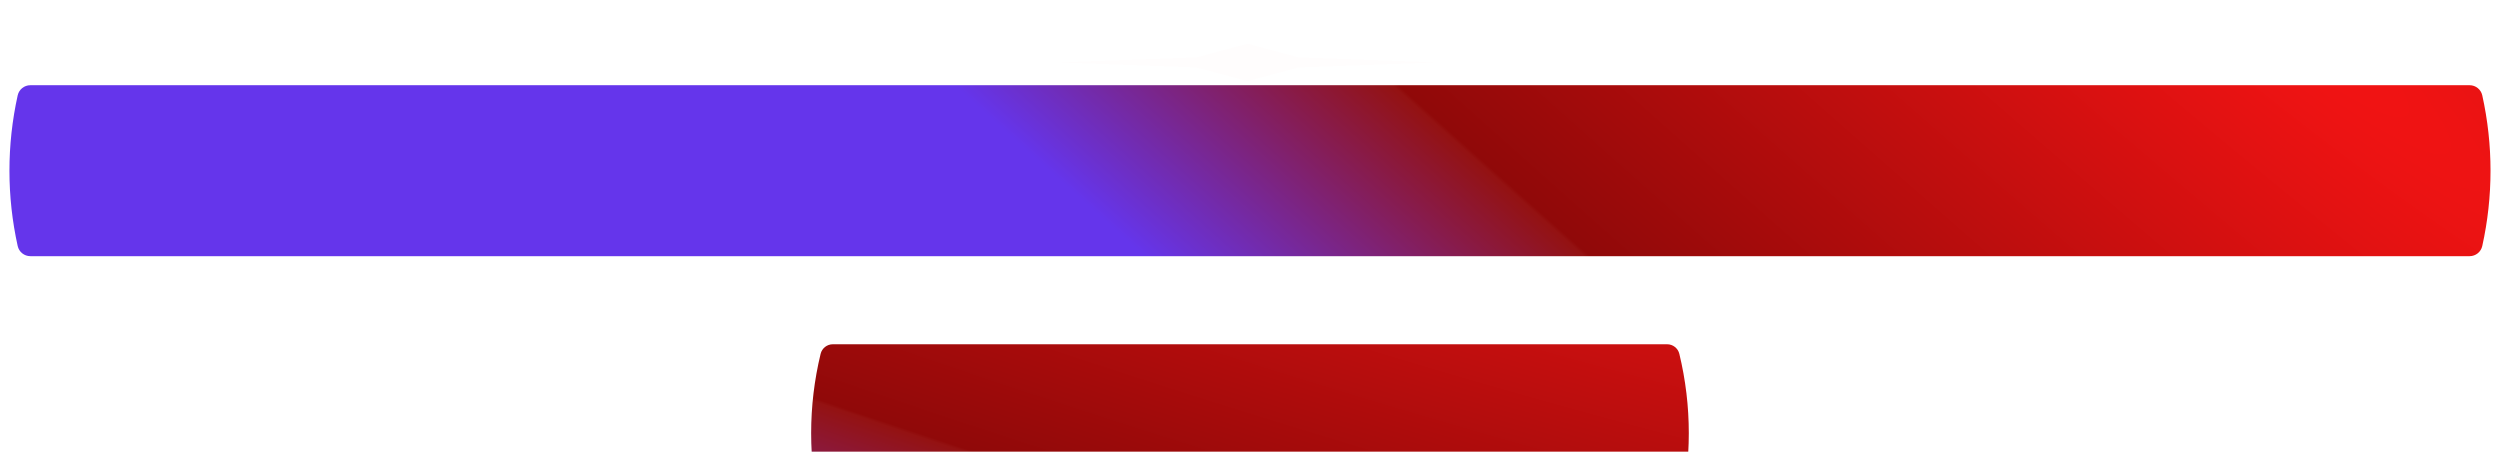
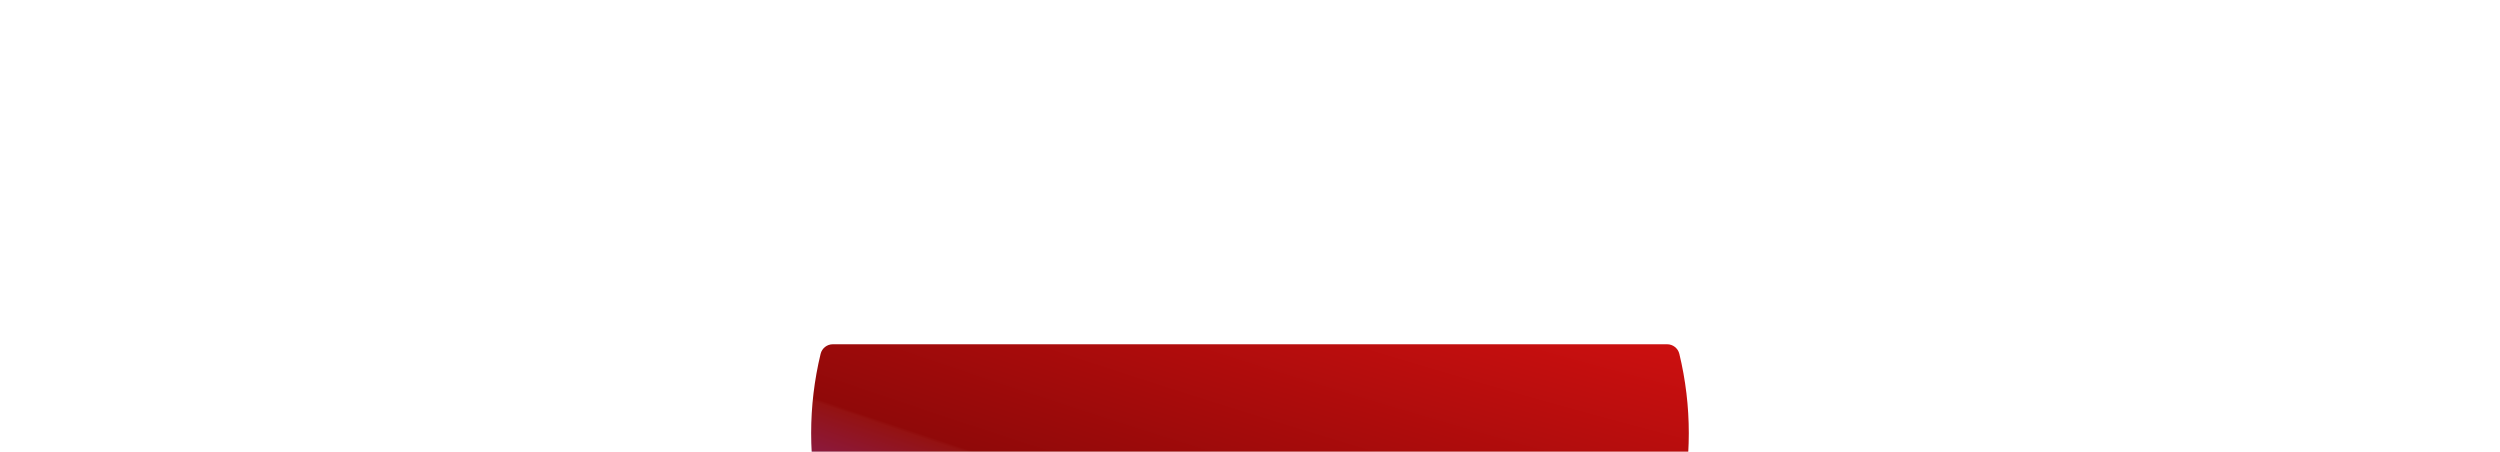
<svg xmlns="http://www.w3.org/2000/svg" width="1162" height="210" viewBox="0 0 1162 210" fill="none">
-   <path d="M8.219 44.328C8.831 41.57 11.277 39.607 14.102 39.607H1147.88C1150.7 39.607 1153.15 41.57 1153.76 44.328V44.328C1158.87 67.387 1158.87 91.286 1153.76 114.345V114.345C1153.15 117.103 1150.7 119.066 1147.88 119.066H14.102C11.277 119.066 8.831 117.103 8.219 114.345V114.345C3.11 91.285 3.11 67.387 8.219 44.328V44.328Z" fill="url(#paint0_radial_511_1469)" />
  <g filter="url(#filter0_dddd_511_1469)">
    <path d="M381.42 33.476C382.054 30.858 384.398 29.013 387.092 29.013H774.887C777.581 29.013 779.925 30.858 780.558 33.476V33.476C786.421 57.7 786.421 82.973 780.558 107.197V107.197C779.925 109.815 777.581 111.66 774.887 111.66H387.092C384.398 111.66 382.054 109.815 381.42 107.197V107.197C375.558 82.973 375.558 57.7 381.42 33.476V33.476Z" fill="url(#paint1_radial_511_1469)" />
  </g>
  <g filter="url(#filter1_f_511_1469)">
-     <path d="M579.812 20.318L603.524 26.665L667.606 29.013L603.524 31.362L579.812 37.708L556.099 31.362L492.017 29.013L556.099 26.665L579.812 20.318Z" fill="#FFFDFD" />
-   </g>
+     </g>
  <g filter="url(#filter2_f_511_1469)">
-     <path d="M579.811 21.572L594.822 27.003L635.39 29.013L594.822 31.023L579.811 36.455L564.8 31.023L524.232 29.013L564.8 27.003L579.811 21.572Z" fill="#FFFDFD" />
-   </g>
+     </g>
  <g filter="url(#filter3_f_511_1469)">
-     <path d="M579.811 24.23L589.46 27.721L615.535 29.013L589.46 30.305L579.811 33.797L570.162 30.305L544.087 29.013L570.162 27.721L579.811 24.23Z" fill="#FFFDFD" />
-   </g>
+     </g>
  <defs>
    <filter id="filter0_dddd_511_1469" x="349.023" y="23.013" width="463.932" height="186.646" filterUnits="userSpaceOnUse" color-interpolation-filters="sRGB">
      <feFlood flood-opacity="0" result="BackgroundImageFix" />
      <feColorMatrix in="SourceAlpha" type="matrix" values="0 0 0 0 0 0 0 0 0 0 0 0 0 0 0 0 0 0 127 0" result="hardAlpha" />
      <feOffset dy="4" />
      <feGaussianBlur stdDeviation="5" />
      <feColorMatrix type="matrix" values="0 0 0 0 0 0 0 0 0 0 0 0 0 0 0 0 0 0 0.11 0" />
      <feBlend mode="normal" in2="BackgroundImageFix" result="effect1_dropShadow_511_1469" />
      <feColorMatrix in="SourceAlpha" type="matrix" values="0 0 0 0 0 0 0 0 0 0 0 0 0 0 0 0 0 0 127 0" result="hardAlpha" />
      <feOffset dy="18" />
      <feGaussianBlur stdDeviation="9" />
      <feColorMatrix type="matrix" values="0 0 0 0 0 0 0 0 0 0 0 0 0 0 0 0 0 0 0.1 0" />
      <feBlend mode="normal" in2="effect1_dropShadow_511_1469" result="effect2_dropShadow_511_1469" />
      <feColorMatrix in="SourceAlpha" type="matrix" values="0 0 0 0 0 0 0 0 0 0 0 0 0 0 0 0 0 0 127 0" result="hardAlpha" />
      <feOffset dy="39" />
      <feGaussianBlur stdDeviation="12" />
      <feColorMatrix type="matrix" values="0 0 0 0 0 0 0 0 0 0 0 0 0 0 0 0 0 0 0.06 0" />
      <feBlend mode="normal" in2="effect2_dropShadow_511_1469" result="effect3_dropShadow_511_1469" />
      <feColorMatrix in="SourceAlpha" type="matrix" values="0 0 0 0 0 0 0 0 0 0 0 0 0 0 0 0 0 0 127 0" result="hardAlpha" />
      <feOffset dy="70" />
      <feGaussianBlur stdDeviation="14" />
      <feColorMatrix type="matrix" values="0 0 0 0 0 0 0 0 0 0 0 0 0 0 0 0 0 0 0.02 0" />
      <feBlend mode="normal" in2="effect3_dropShadow_511_1469" result="effect4_dropShadow_511_1469" />
      <feBlend mode="normal" in="SourceGraphic" in2="effect4_dropShadow_511_1469" result="shape" />
    </filter>
    <filter id="filter1_f_511_1469" x="472.017" y="0.318" width="215.59" height="57.39" filterUnits="userSpaceOnUse" color-interpolation-filters="sRGB">
      <feFlood flood-opacity="0" result="BackgroundImageFix" />
      <feBlend mode="normal" in="SourceGraphic" in2="BackgroundImageFix" result="shape" />
      <feGaussianBlur stdDeviation="10" result="effect1_foregroundBlur_511_1469" />
    </filter>
    <filter id="filter2_f_511_1469" x="519.232" y="16.572" width="121.157" height="24.884" filterUnits="userSpaceOnUse" color-interpolation-filters="sRGB">
      <feFlood flood-opacity="0" result="BackgroundImageFix" />
      <feBlend mode="normal" in="SourceGraphic" in2="BackgroundImageFix" result="shape" />
      <feGaussianBlur stdDeviation="2.5" result="effect1_foregroundBlur_511_1469" />
    </filter>
    <filter id="filter3_f_511_1469" x="543.087" y="23.23" width="73.448" height="11.567" filterUnits="userSpaceOnUse" color-interpolation-filters="sRGB">
      <feFlood flood-opacity="0" result="BackgroundImageFix" />
      <feBlend mode="normal" in="SourceGraphic" in2="BackgroundImageFix" result="shape" />
      <feGaussianBlur stdDeviation="0.5" result="effect1_foregroundBlur_511_1469" />
    </filter>
    <radialGradient id="paint0_radial_511_1469" cx="0" cy="0" r="1" gradientUnits="userSpaceOnUse" gradientTransform="translate(970.14 -80.722) rotate(131.482) scale(440.81 4065.32)">
      <stop stop-color="#F81414" />
      <stop offset="0.686" stop-color="#900909" />
      <stop offset="0.69" stop-color="#941212" />
      <stop offset="1" stop-color="#6535EB" />
    </radialGradient>
    <radialGradient id="paint1_radial_511_1469" cx="0" cy="0" r="1" gradientUnits="userSpaceOnUse" gradientTransform="translate(716.093 -96.141) rotate(106.442) scale(358.131 1806.89)">
      <stop stop-color="#F81414" />
      <stop offset="0.686" stop-color="#900909" />
      <stop offset="0.69" stop-color="#941212" />
      <stop offset="1" stop-color="#6535EB" />
    </radialGradient>
  </defs>
</svg>